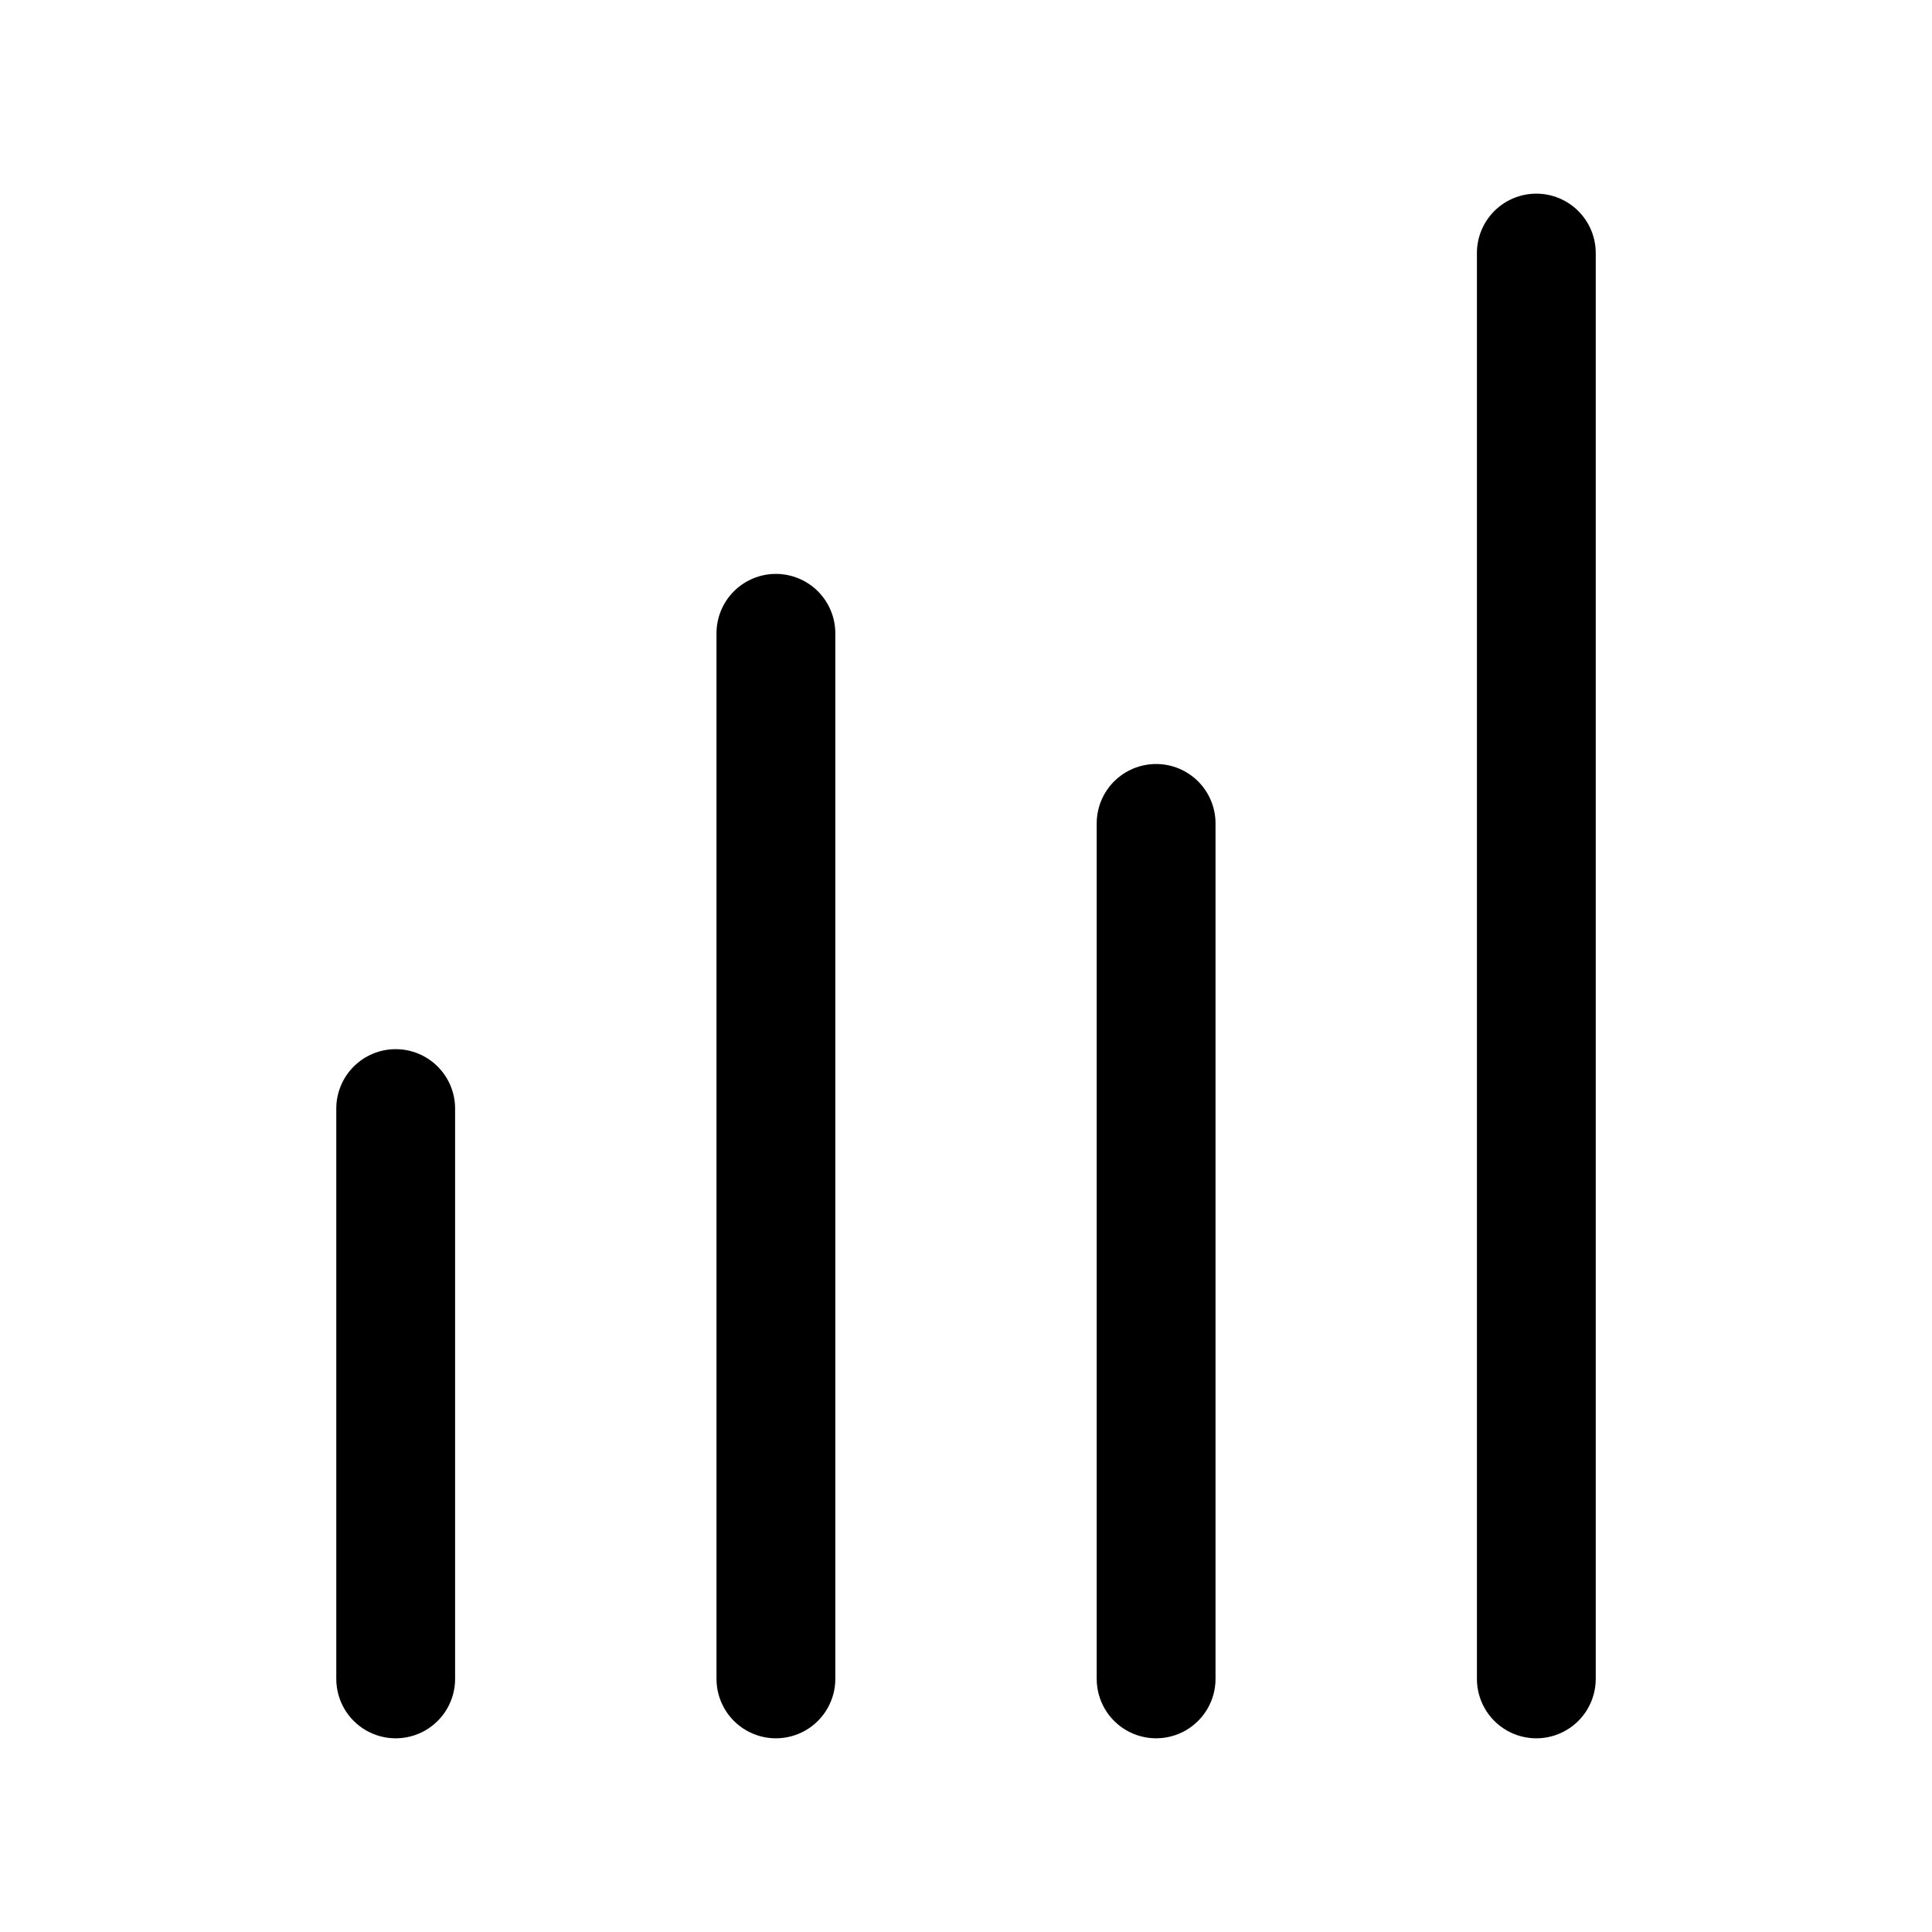
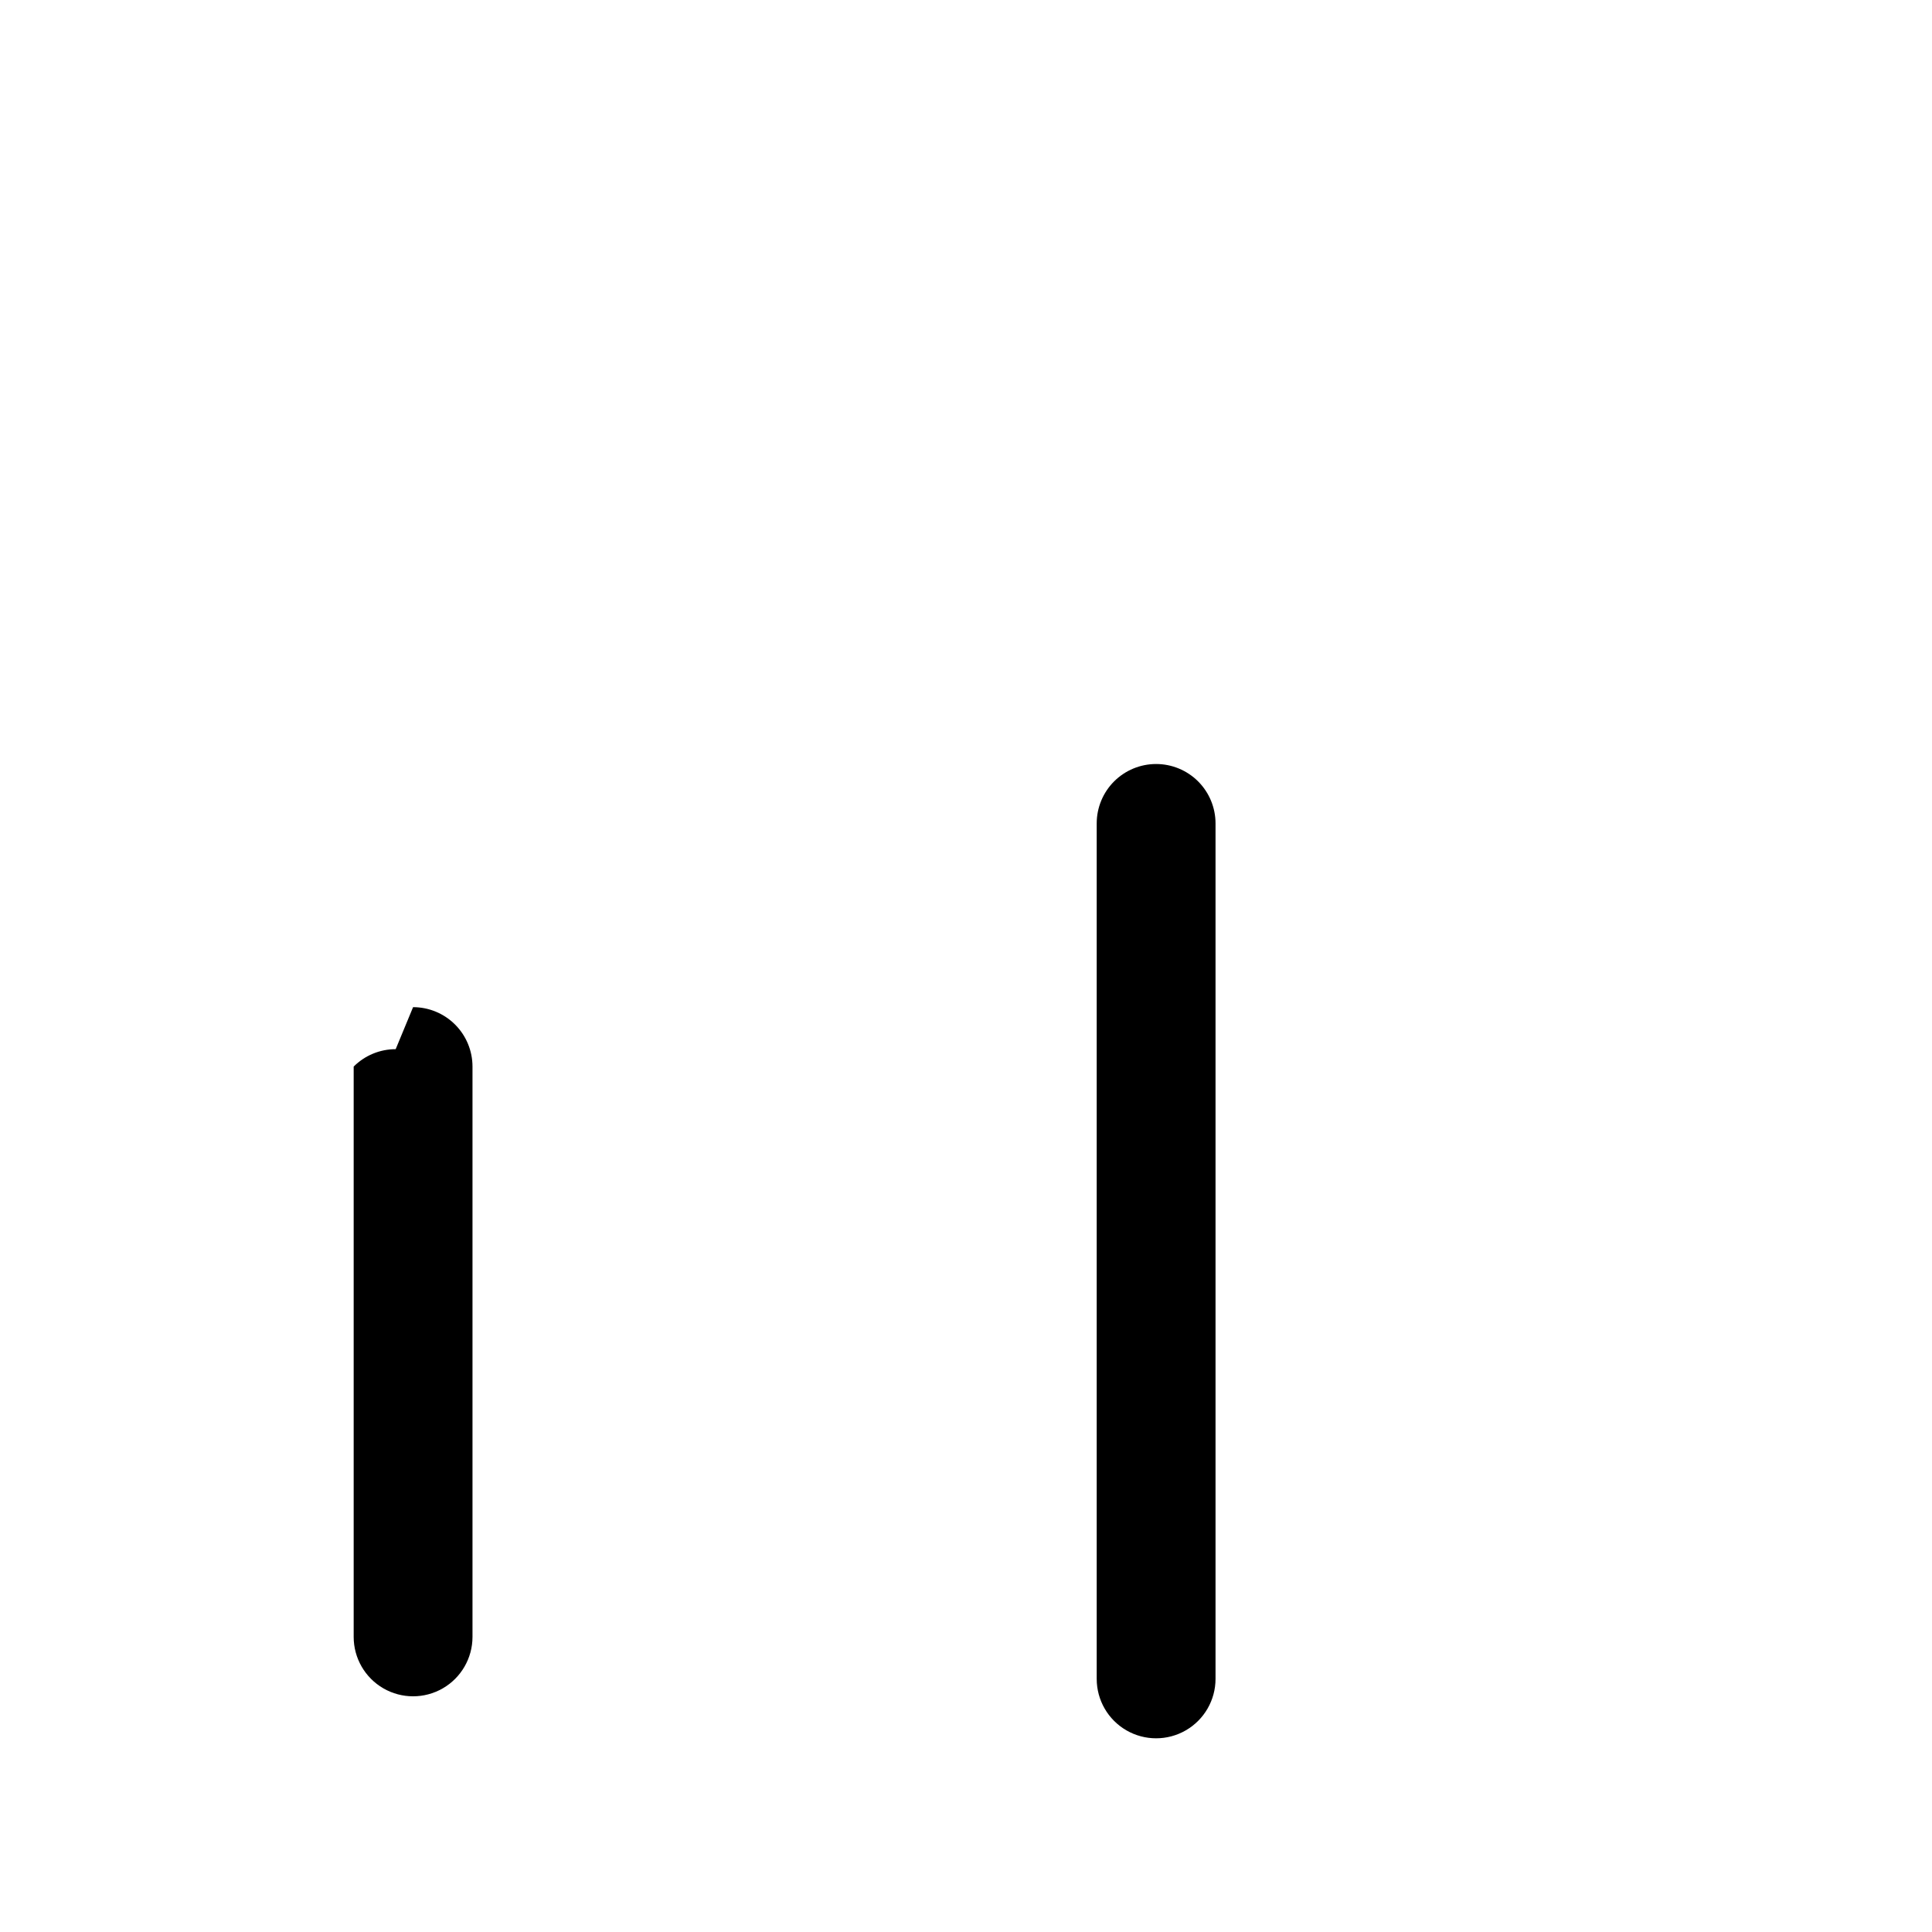
<svg xmlns="http://www.w3.org/2000/svg" fill="#000000" width="800px" height="800px" version="1.1" viewBox="144 144 512 512">
  <g>
-     <path d="m248.86 422.04c-4.176 0-8.18 1.66-11.133 4.613s-4.609 6.957-4.609 11.133v151.14c0 5.625 3 10.824 7.871 13.637s10.871 2.812 15.742 0c4.871-2.812 7.875-8.012 7.875-13.637v-151.14c0-4.176-1.66-8.18-4.613-11.133s-6.957-4.613-11.133-4.613z" />
-     <path d="m349.62 296.09c-4.176 0-8.18 1.66-11.133 4.613s-4.609 6.957-4.609 11.133v277.09c0 5.625 3 10.824 7.871 13.637s10.871 2.812 15.742 0c4.871-2.812 7.875-8.012 7.875-13.637v-277.09c0-4.176-1.66-8.18-4.613-11.133s-6.957-4.613-11.133-4.613z" />
+     <path d="m248.86 422.04c-4.176 0-8.18 1.66-11.133 4.613v151.14c0 5.625 3 10.824 7.871 13.637s10.871 2.812 15.742 0c4.871-2.812 7.875-8.012 7.875-13.637v-151.14c0-4.176-1.66-8.18-4.613-11.133s-6.957-4.613-11.133-4.613z" />
    <path d="m450.38 346.47c-4.176 0-8.18 1.66-11.133 4.609-2.953 2.953-4.609 6.961-4.609 11.133v226.71c0 5.625 3 10.824 7.871 13.637 4.871 2.812 10.871 2.812 15.742 0s7.875-8.012 7.875-13.637v-226.71c0-4.172-1.66-8.18-4.613-11.133-2.953-2.949-6.957-4.609-11.133-4.609z" />
-     <path d="m551.14 195.32c-4.176 0-8.18 1.66-11.133 4.613-2.953 2.953-4.609 6.957-4.609 11.133v377.86c0 5.625 3 10.824 7.871 13.637 4.871 2.812 10.871 2.812 15.742 0 4.871-2.812 7.875-8.012 7.875-13.637v-377.86c0-4.176-1.66-8.18-4.613-11.133-2.953-2.953-6.957-4.613-11.133-4.613z" />
  </g>
</svg>